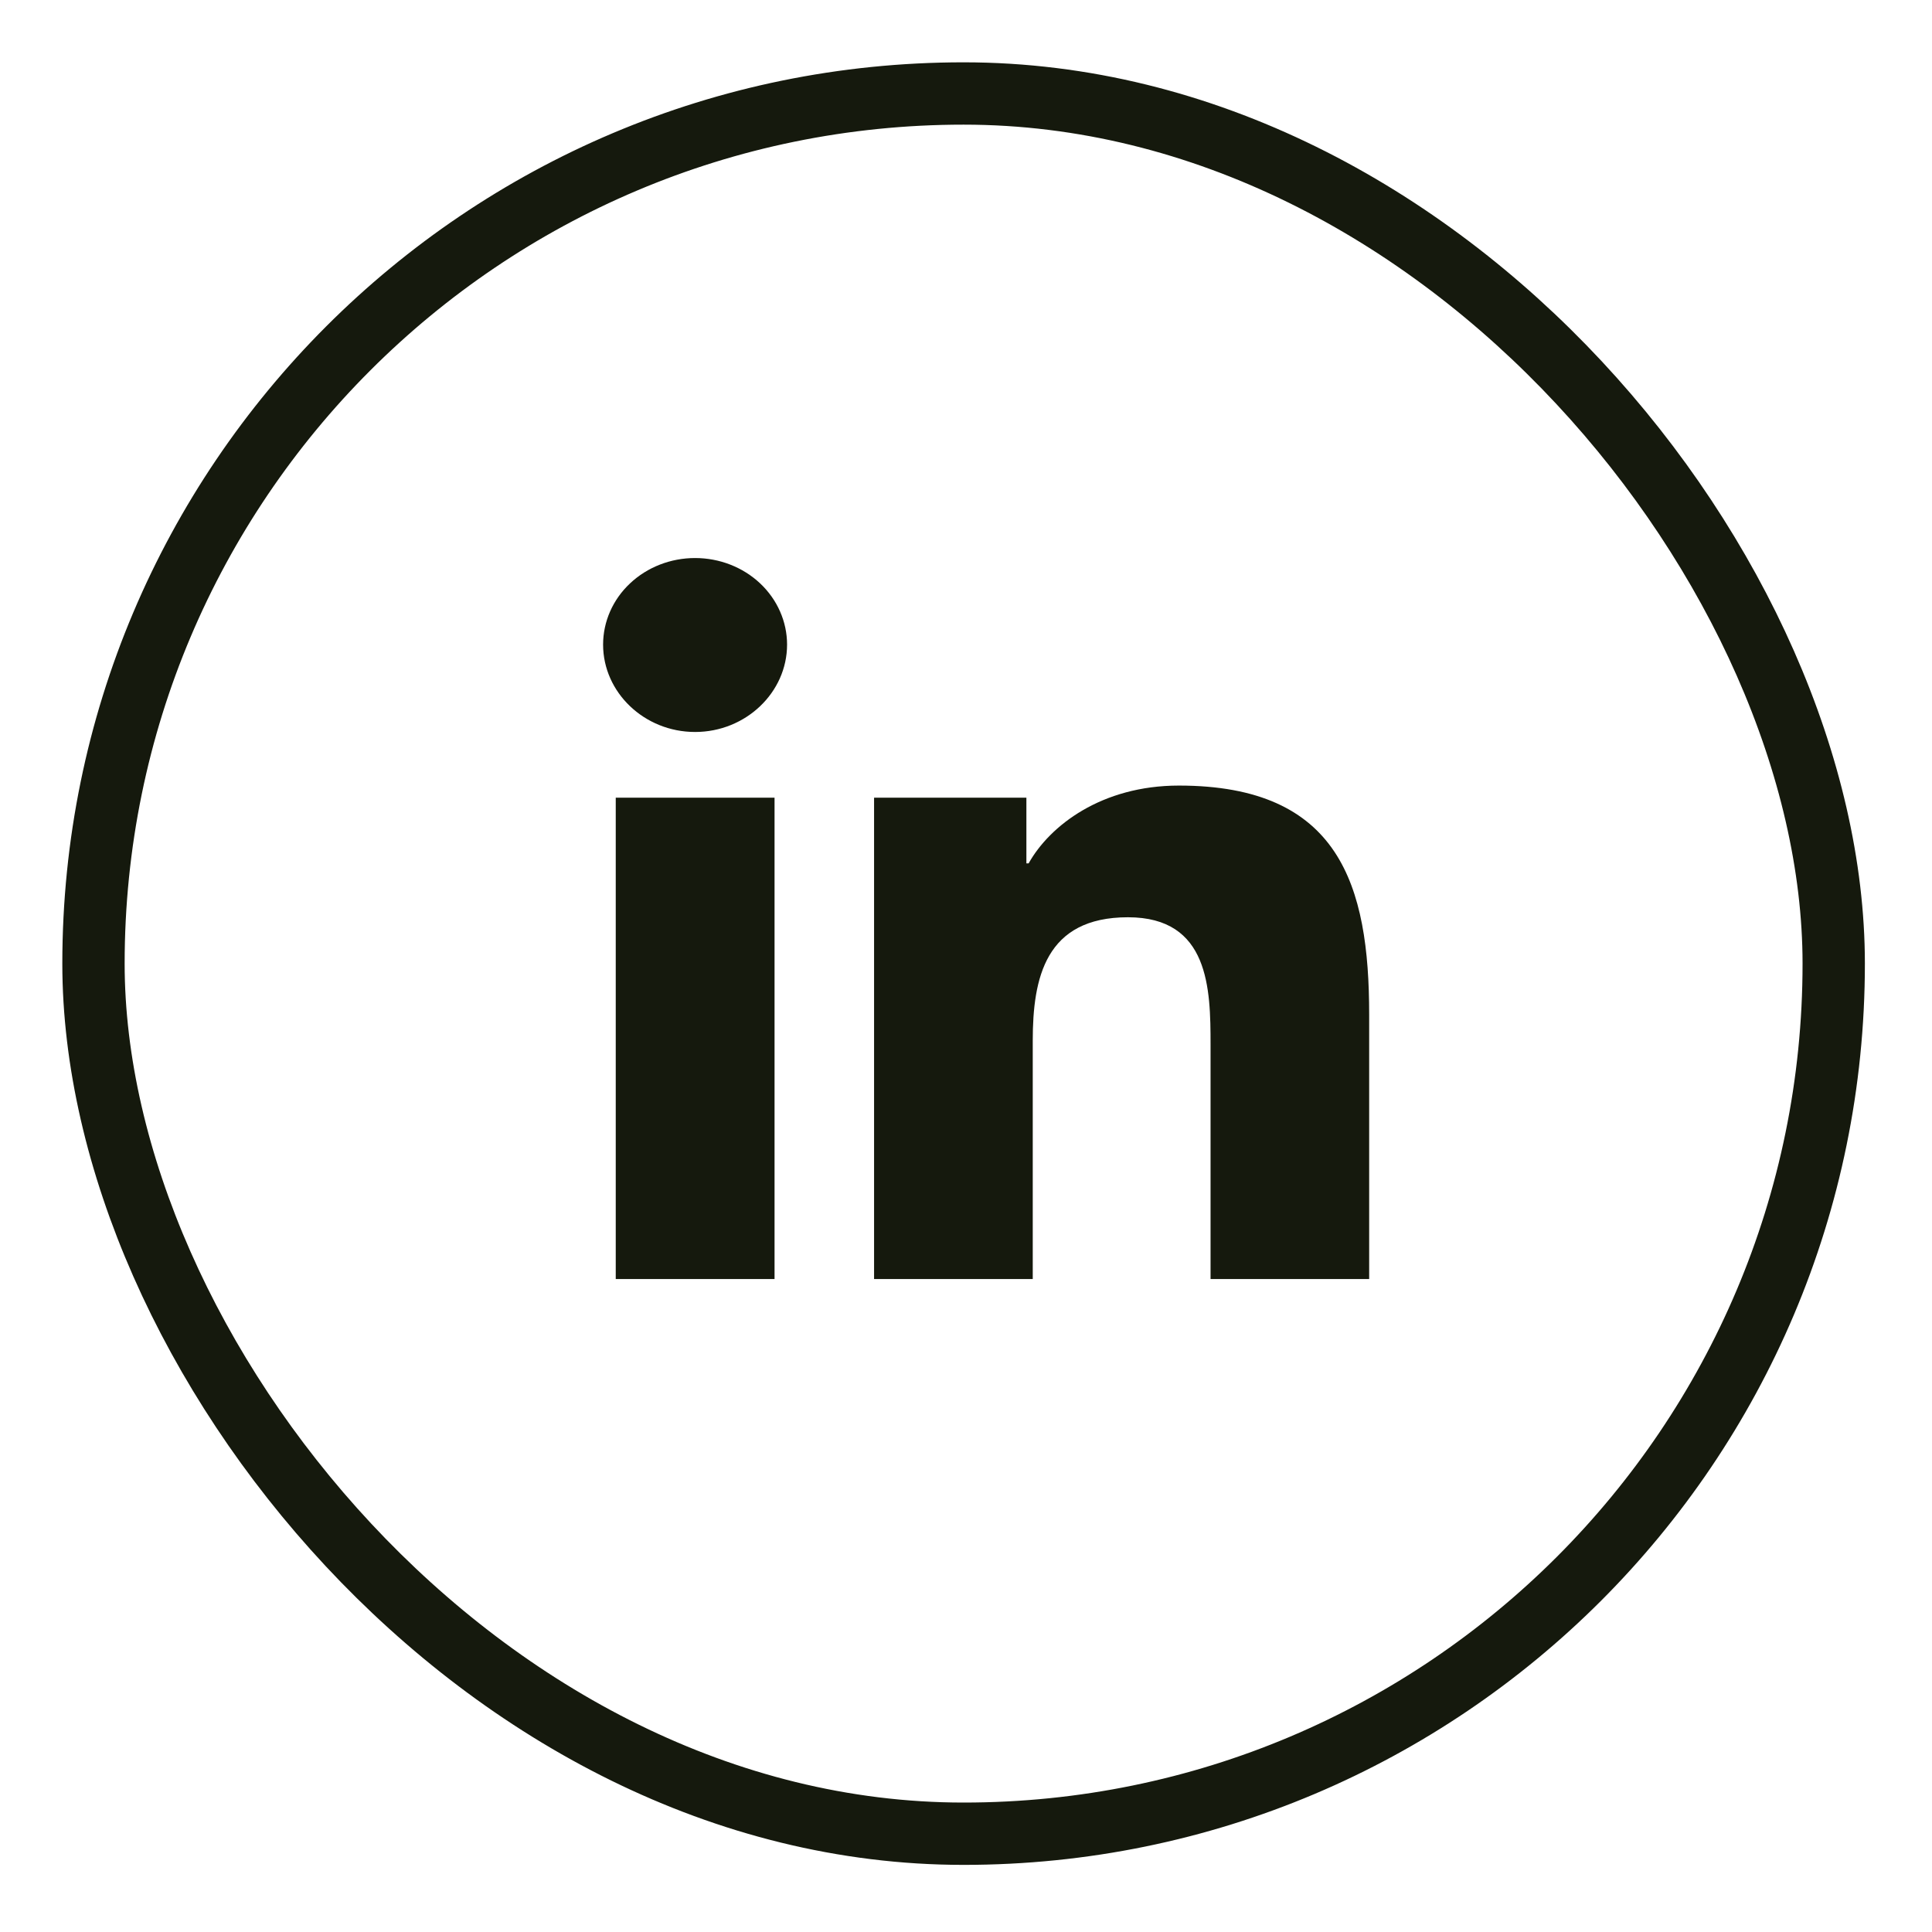
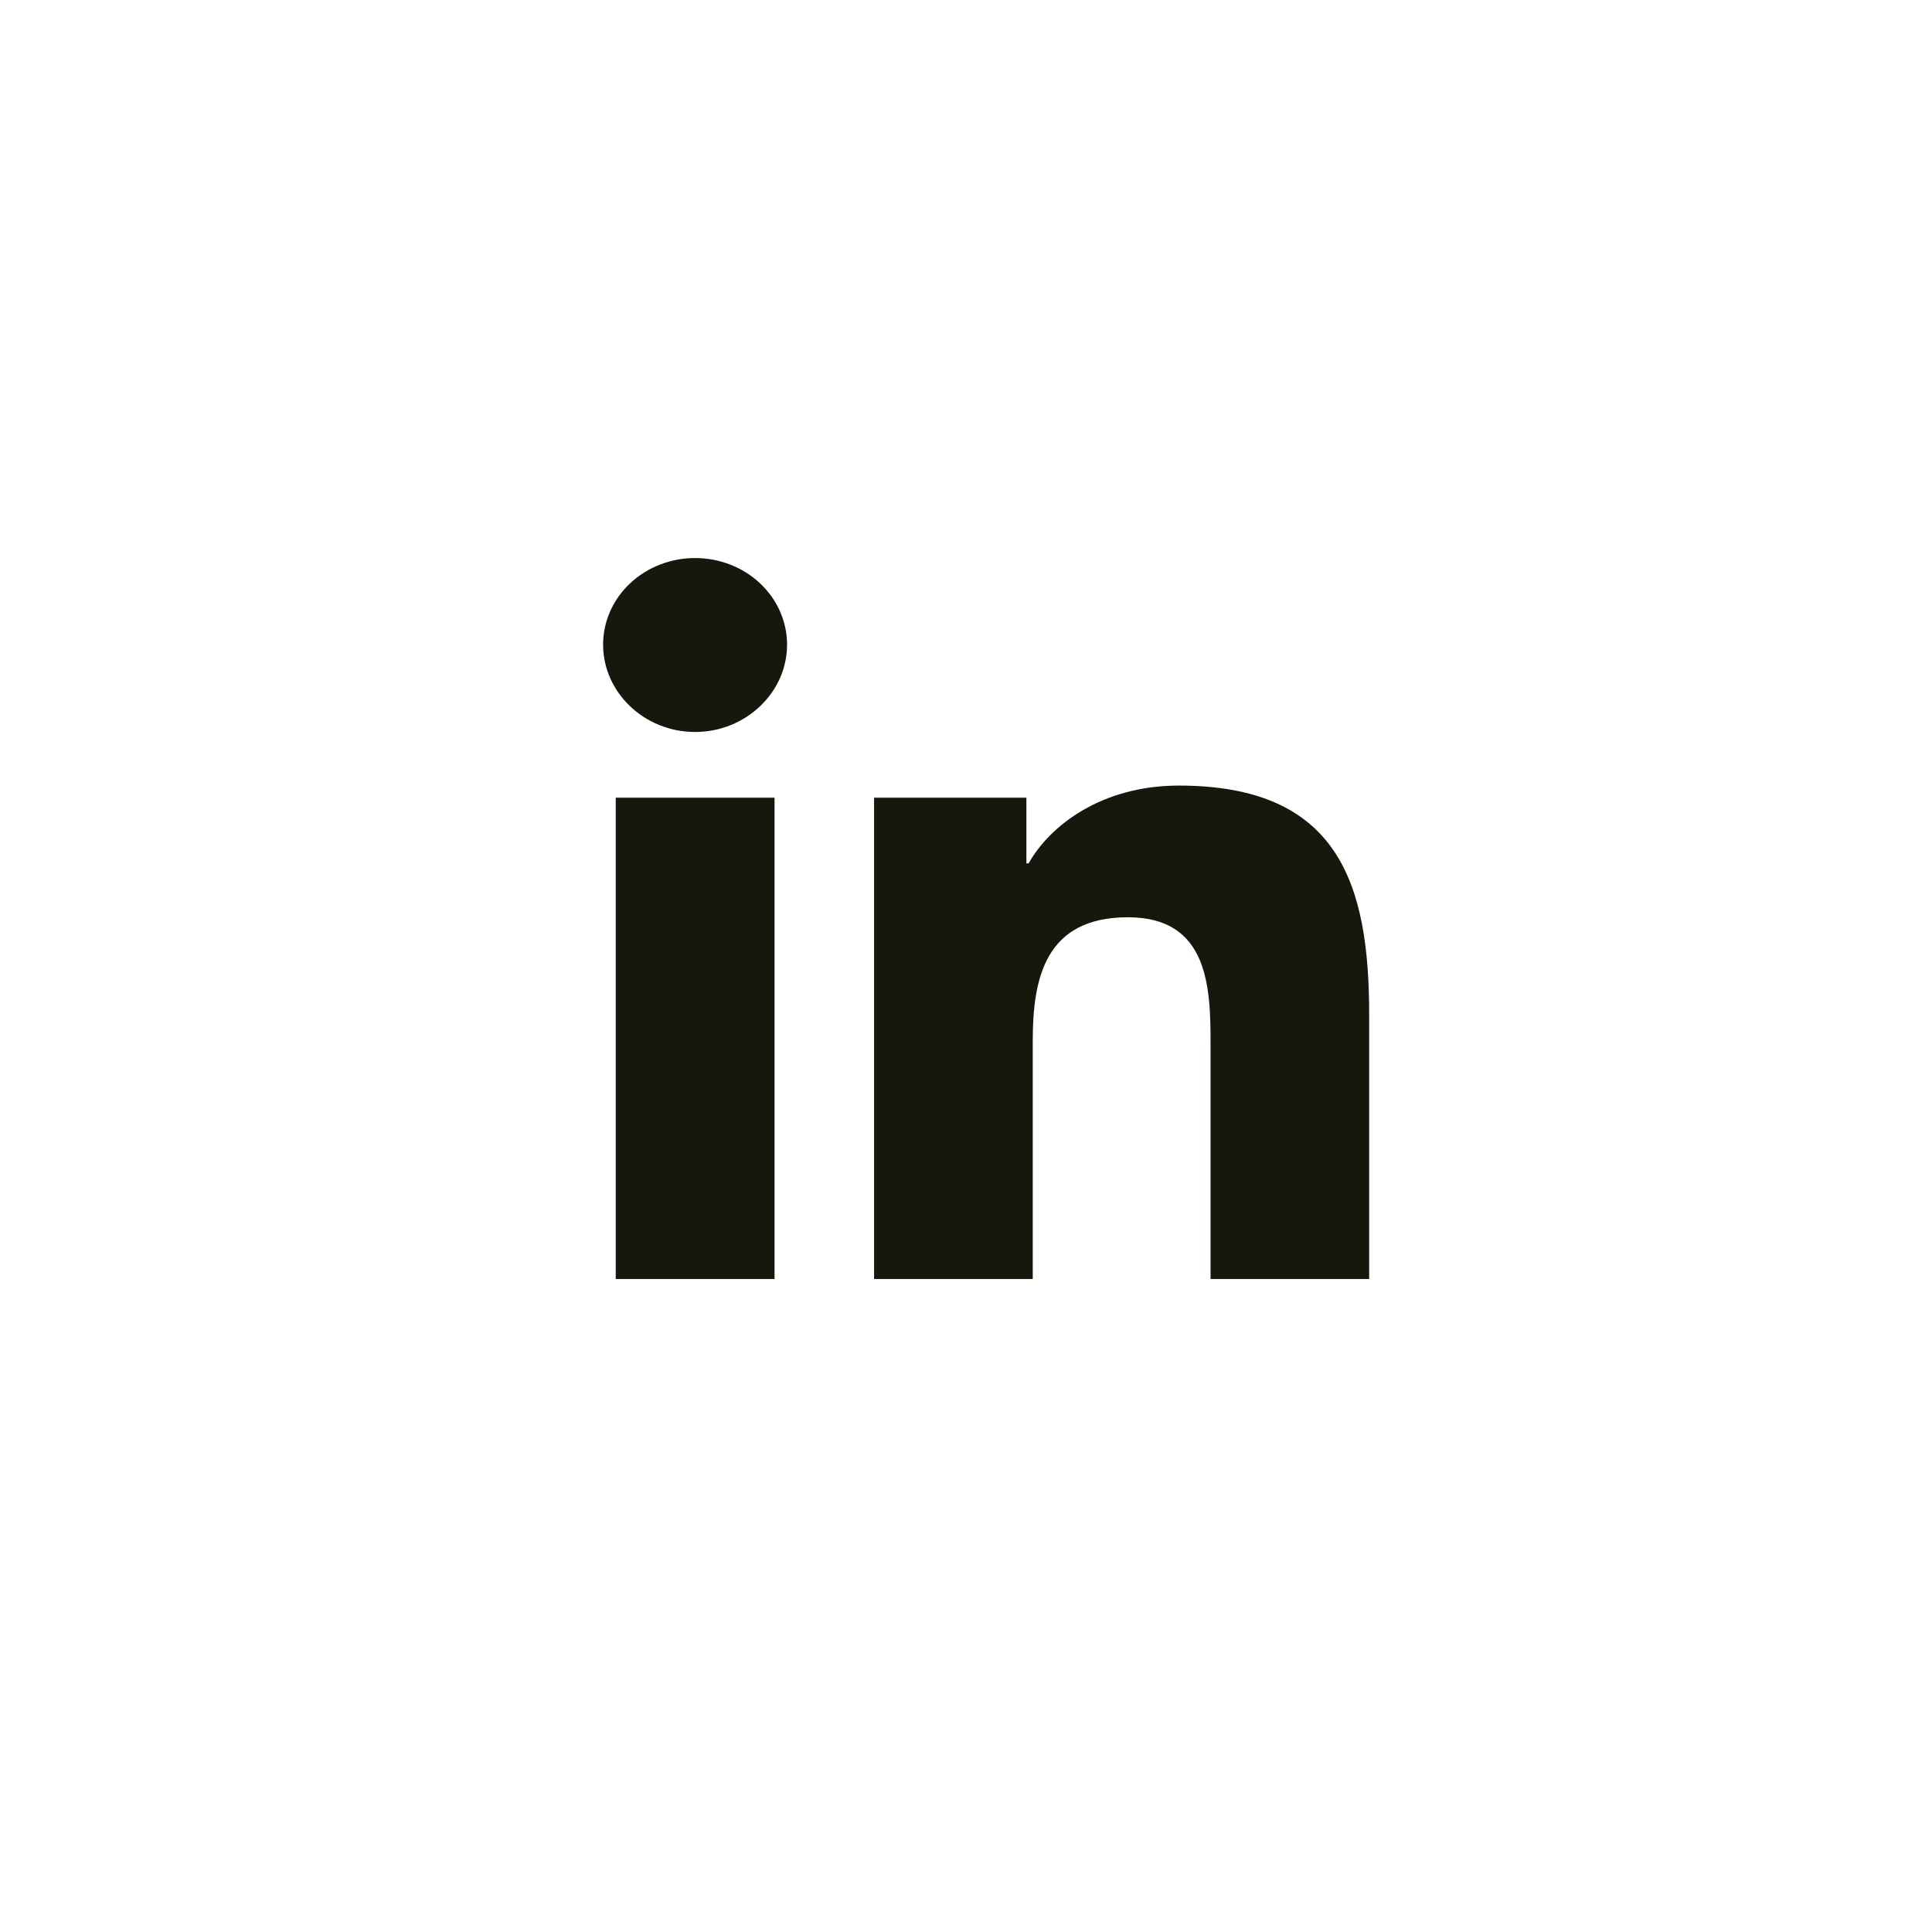
<svg xmlns="http://www.w3.org/2000/svg" width="31" height="31" viewBox="0 0 31 31" fill="none">
-   <rect x="1.5" y="1.5" width="27.923" height="27.923" rx="13.961" stroke="#15190D" />
  <path d="M12.428 20.523H9.88V12.799H12.428V20.523ZM11.153 11.745C10.338 11.745 9.677 11.11 9.677 10.343C9.677 9.975 9.832 9.621 10.109 9.361C10.386 9.1 10.761 8.954 11.153 8.954C11.544 8.954 11.92 9.1 12.197 9.361C12.473 9.621 12.629 9.975 12.629 10.343C12.629 11.11 11.967 11.745 11.153 11.745ZM21.967 20.523H19.424V16.763C19.424 15.867 19.404 14.718 18.099 14.718C16.774 14.718 16.571 15.691 16.571 16.699V20.523H14.025V12.799H16.469V13.853H16.505C16.845 13.246 17.676 12.605 18.916 12.605C21.495 12.605 21.969 14.204 21.969 16.28V20.523H21.967Z" fill="#15190D" />
</svg>